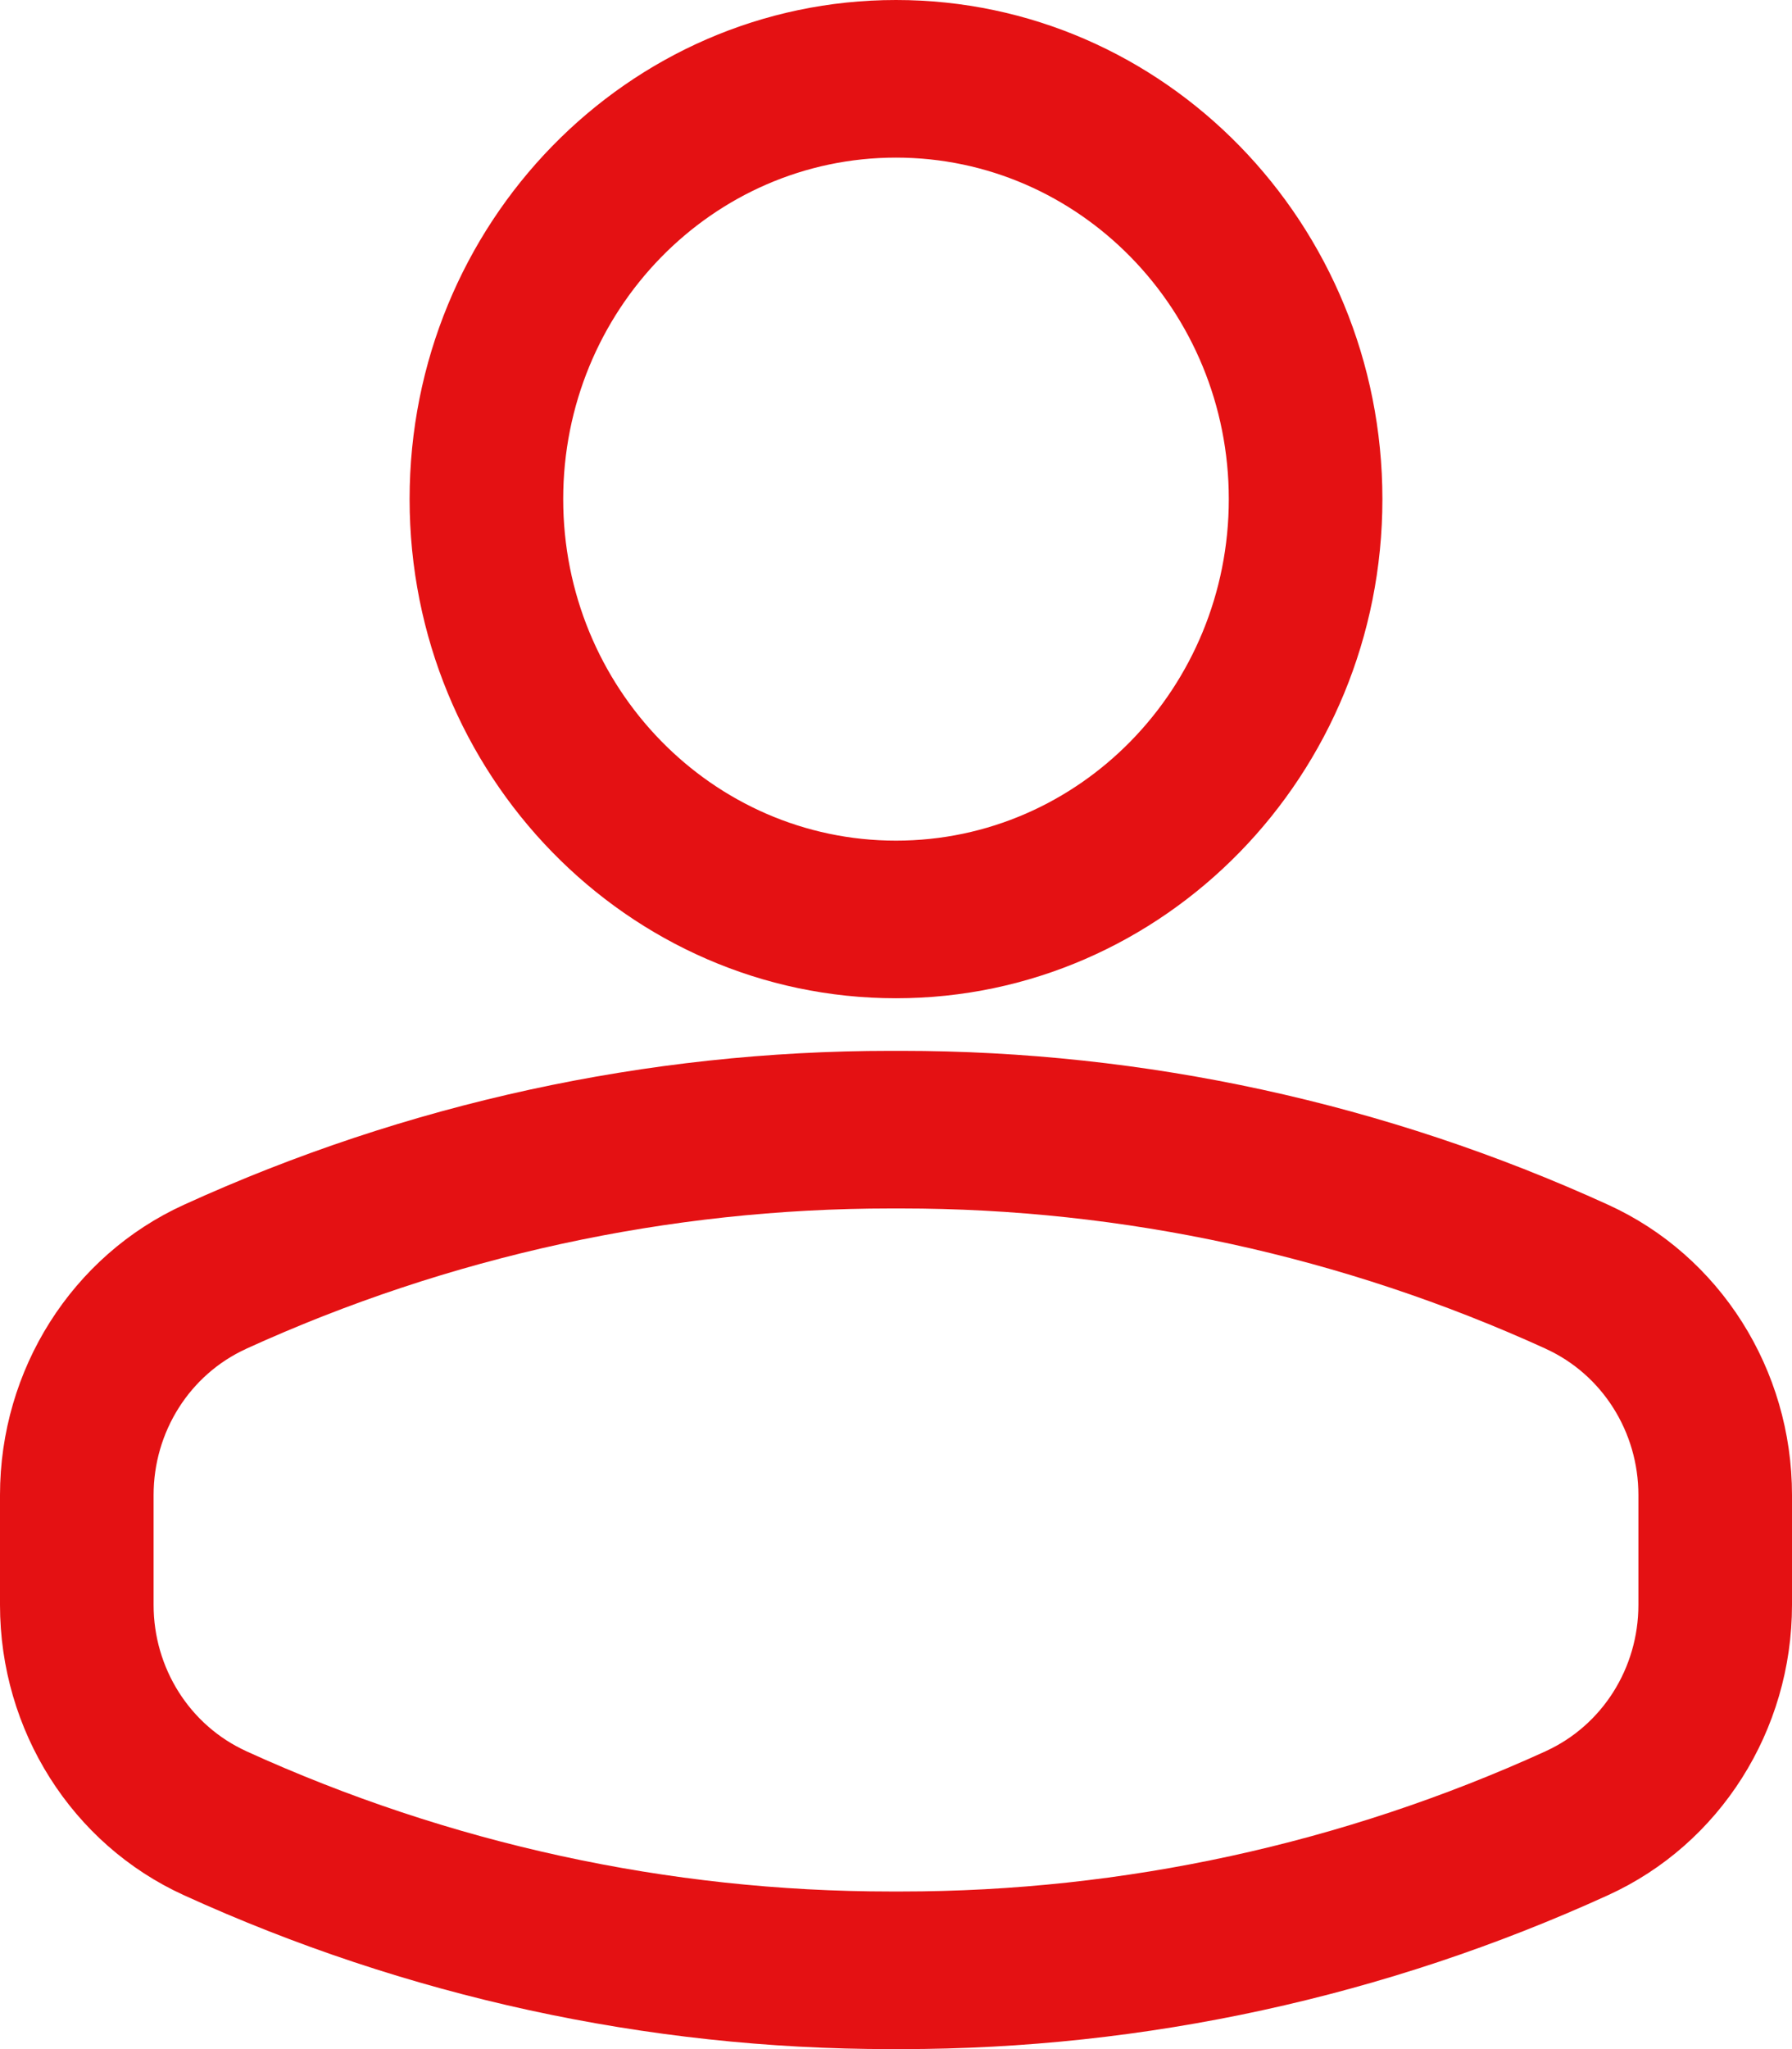
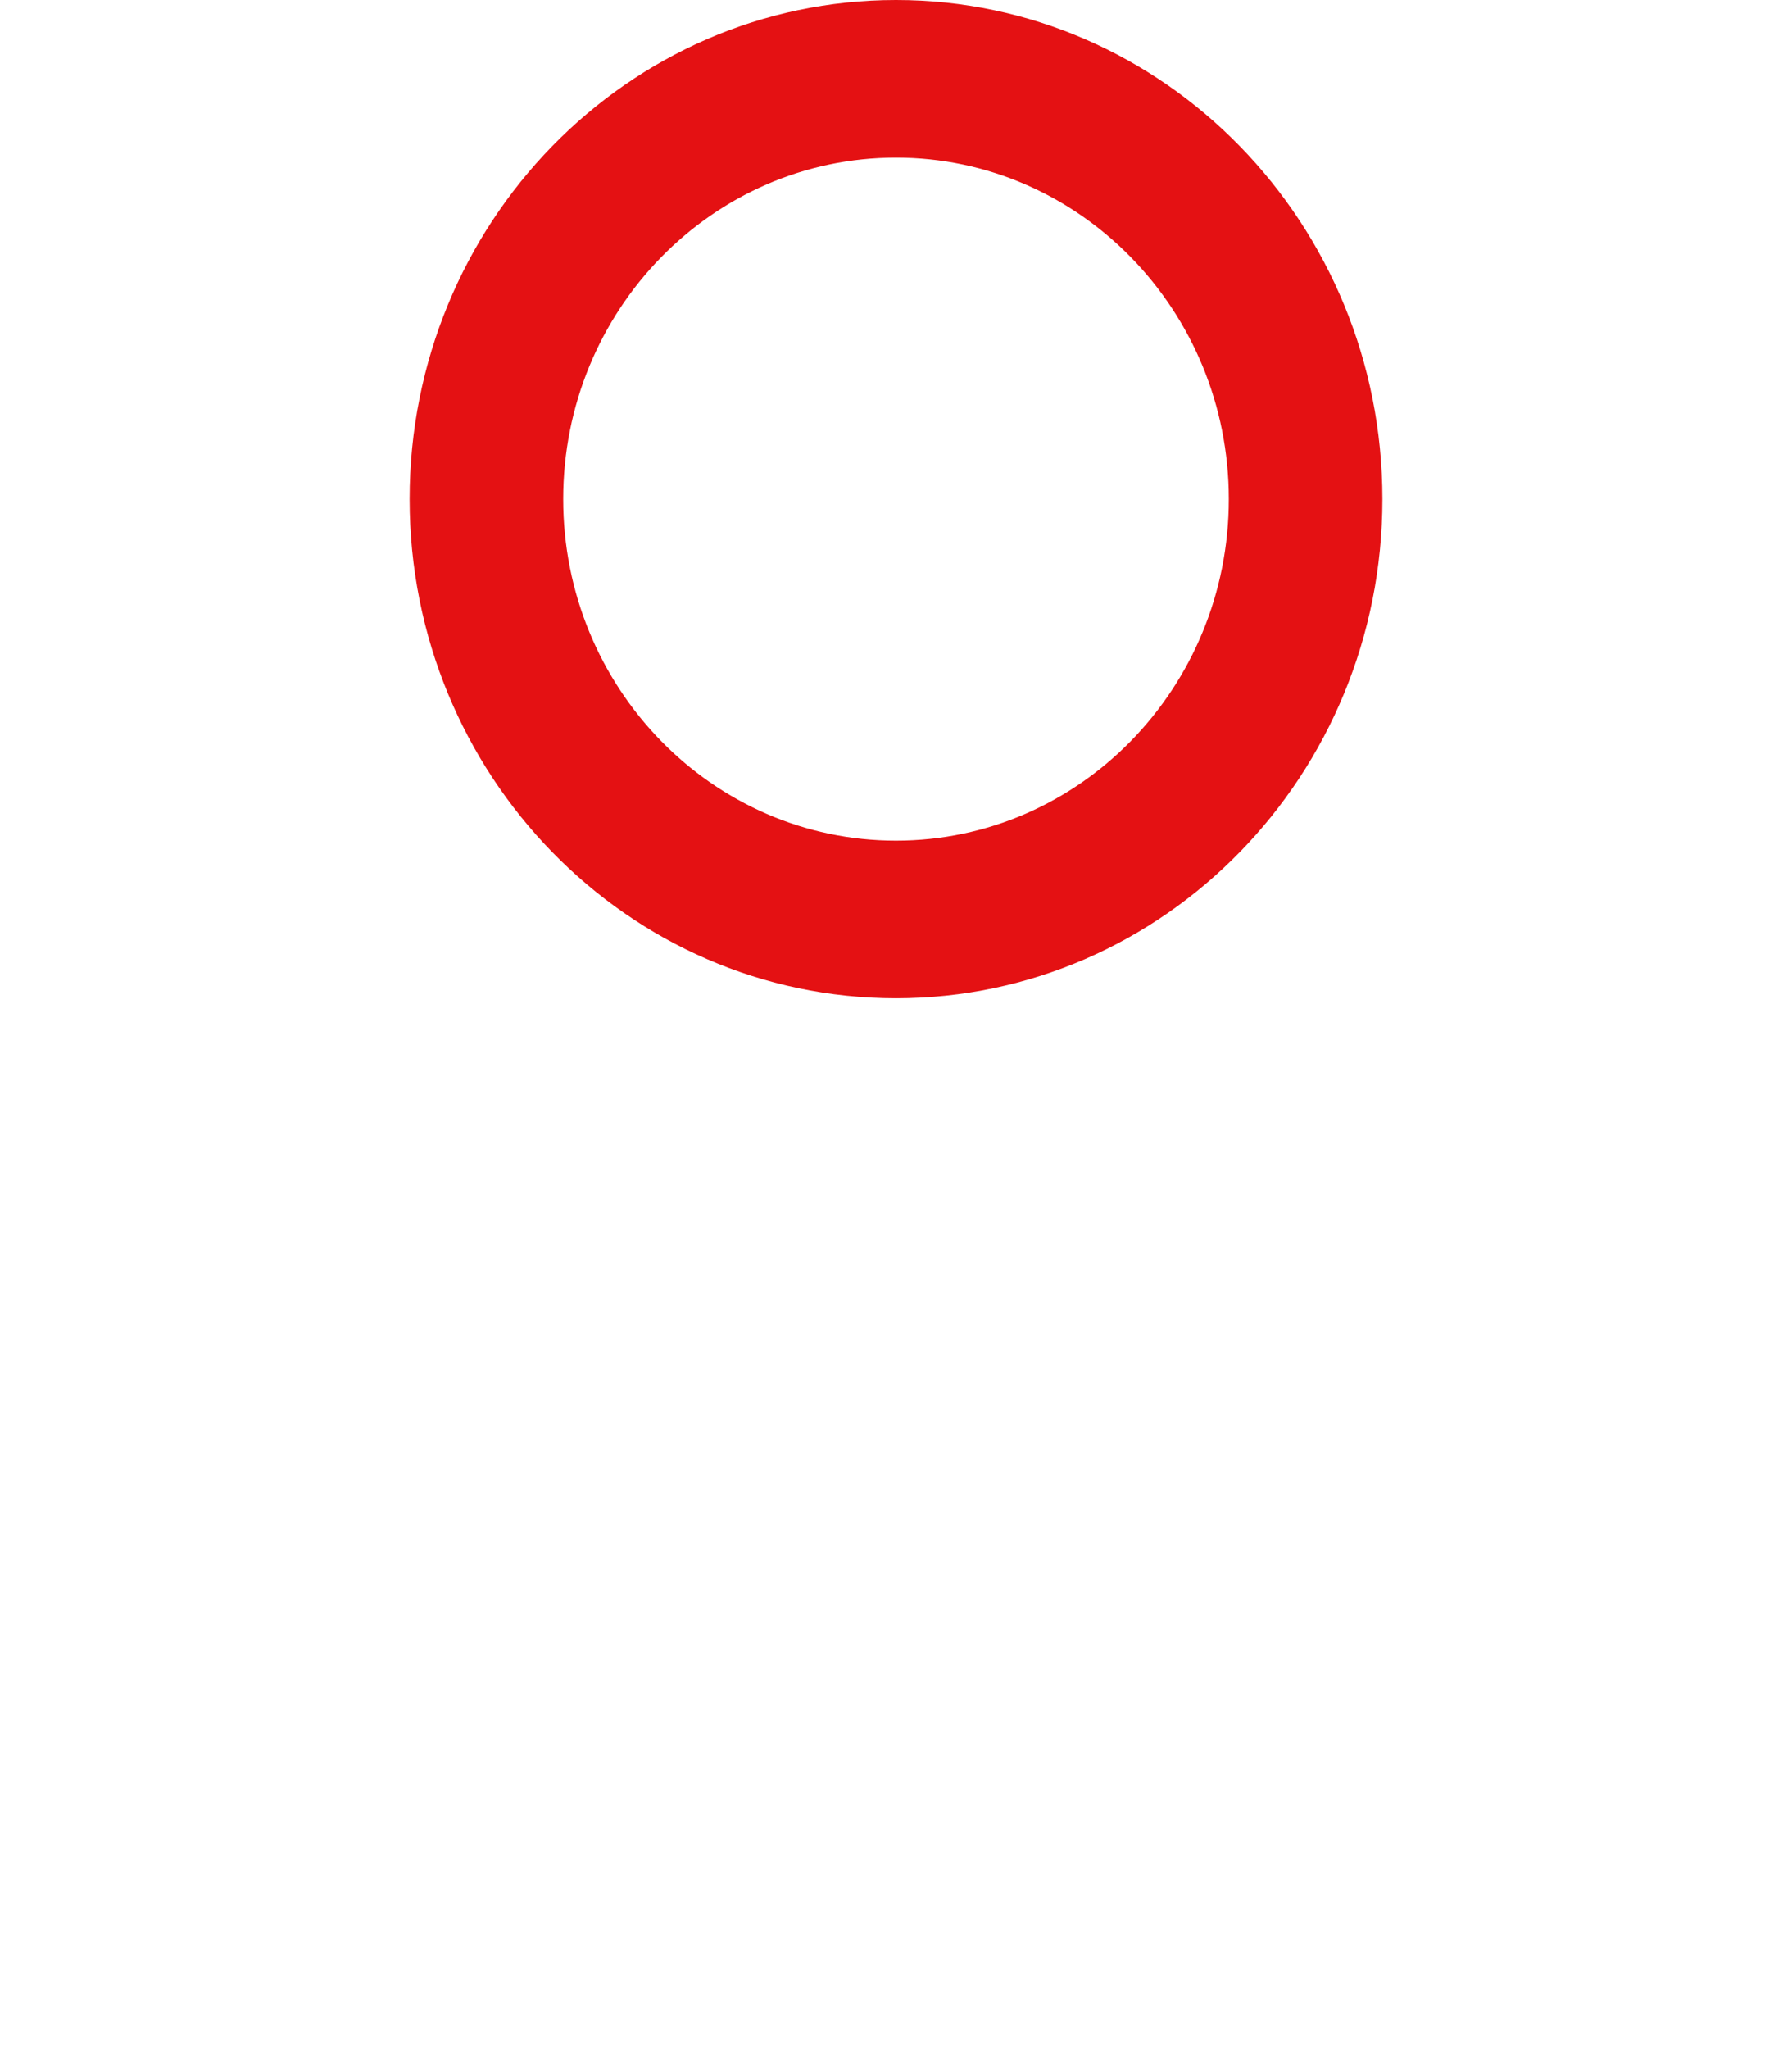
<svg xmlns="http://www.w3.org/2000/svg" width="21" height="24" viewBox="0 0 21 24" fill="none">
  <path fill-rule="evenodd" clip-rule="evenodd" d="M10.5 0C7.354 0 4.8 2.619 4.8 5.846C4.8 9.073 7.354 11.692 10.5 11.692C13.646 11.692 16.2 9.073 16.2 5.846C16.2 2.619 13.646 0 10.5 0ZM10.5 1.846C12.653 1.846 14.4 3.638 14.4 5.846C14.4 8.054 12.653 9.846 10.5 9.846C8.347 9.846 6.6 8.054 6.6 5.846C6.6 3.638 8.347 1.846 10.5 1.846Z" fill="#E41113" />
-   <path fill-rule="evenodd" clip-rule="evenodd" d="M0 17.51C0 17.93 0 18.378 0 18.798C0 20.268 0.844 21.6 2.154 22.197C4.76 23.386 7.583 24 10.436 24C10.478 24 10.522 24 10.564 24C13.417 24 16.238 23.386 18.845 22.197C20.155 21.6 21 20.268 21 18.798C21 18.378 21 17.93 21 17.51C21 16.04 20.156 14.708 18.846 14.111C16.24 12.922 13.417 12.308 10.564 12.308C10.522 12.308 10.478 12.308 10.436 12.308C7.583 12.308 4.762 12.922 2.155 14.111C0.845 14.708 0 16.04 0 17.51ZM1.8 17.51C1.8 16.769 2.225 16.099 2.885 15.798L2.886 15.797C5.263 14.714 7.835 14.154 10.436 14.154C10.478 14.154 10.522 14.154 10.564 14.154C13.165 14.154 15.737 14.714 18.114 15.797L18.115 15.798C18.775 16.099 19.2 16.769 19.2 17.51C19.2 17.93 19.2 18.378 19.2 18.798C19.2 19.539 18.775 20.209 18.115 20.51L18.114 20.511C15.737 21.594 13.165 22.154 10.564 22.154C10.522 22.154 10.478 22.154 10.436 22.154C7.835 22.154 5.263 21.594 2.886 20.511L2.885 20.51C2.225 20.209 1.8 19.539 1.8 18.798V17.51Z" fill="#E41113" />
</svg>